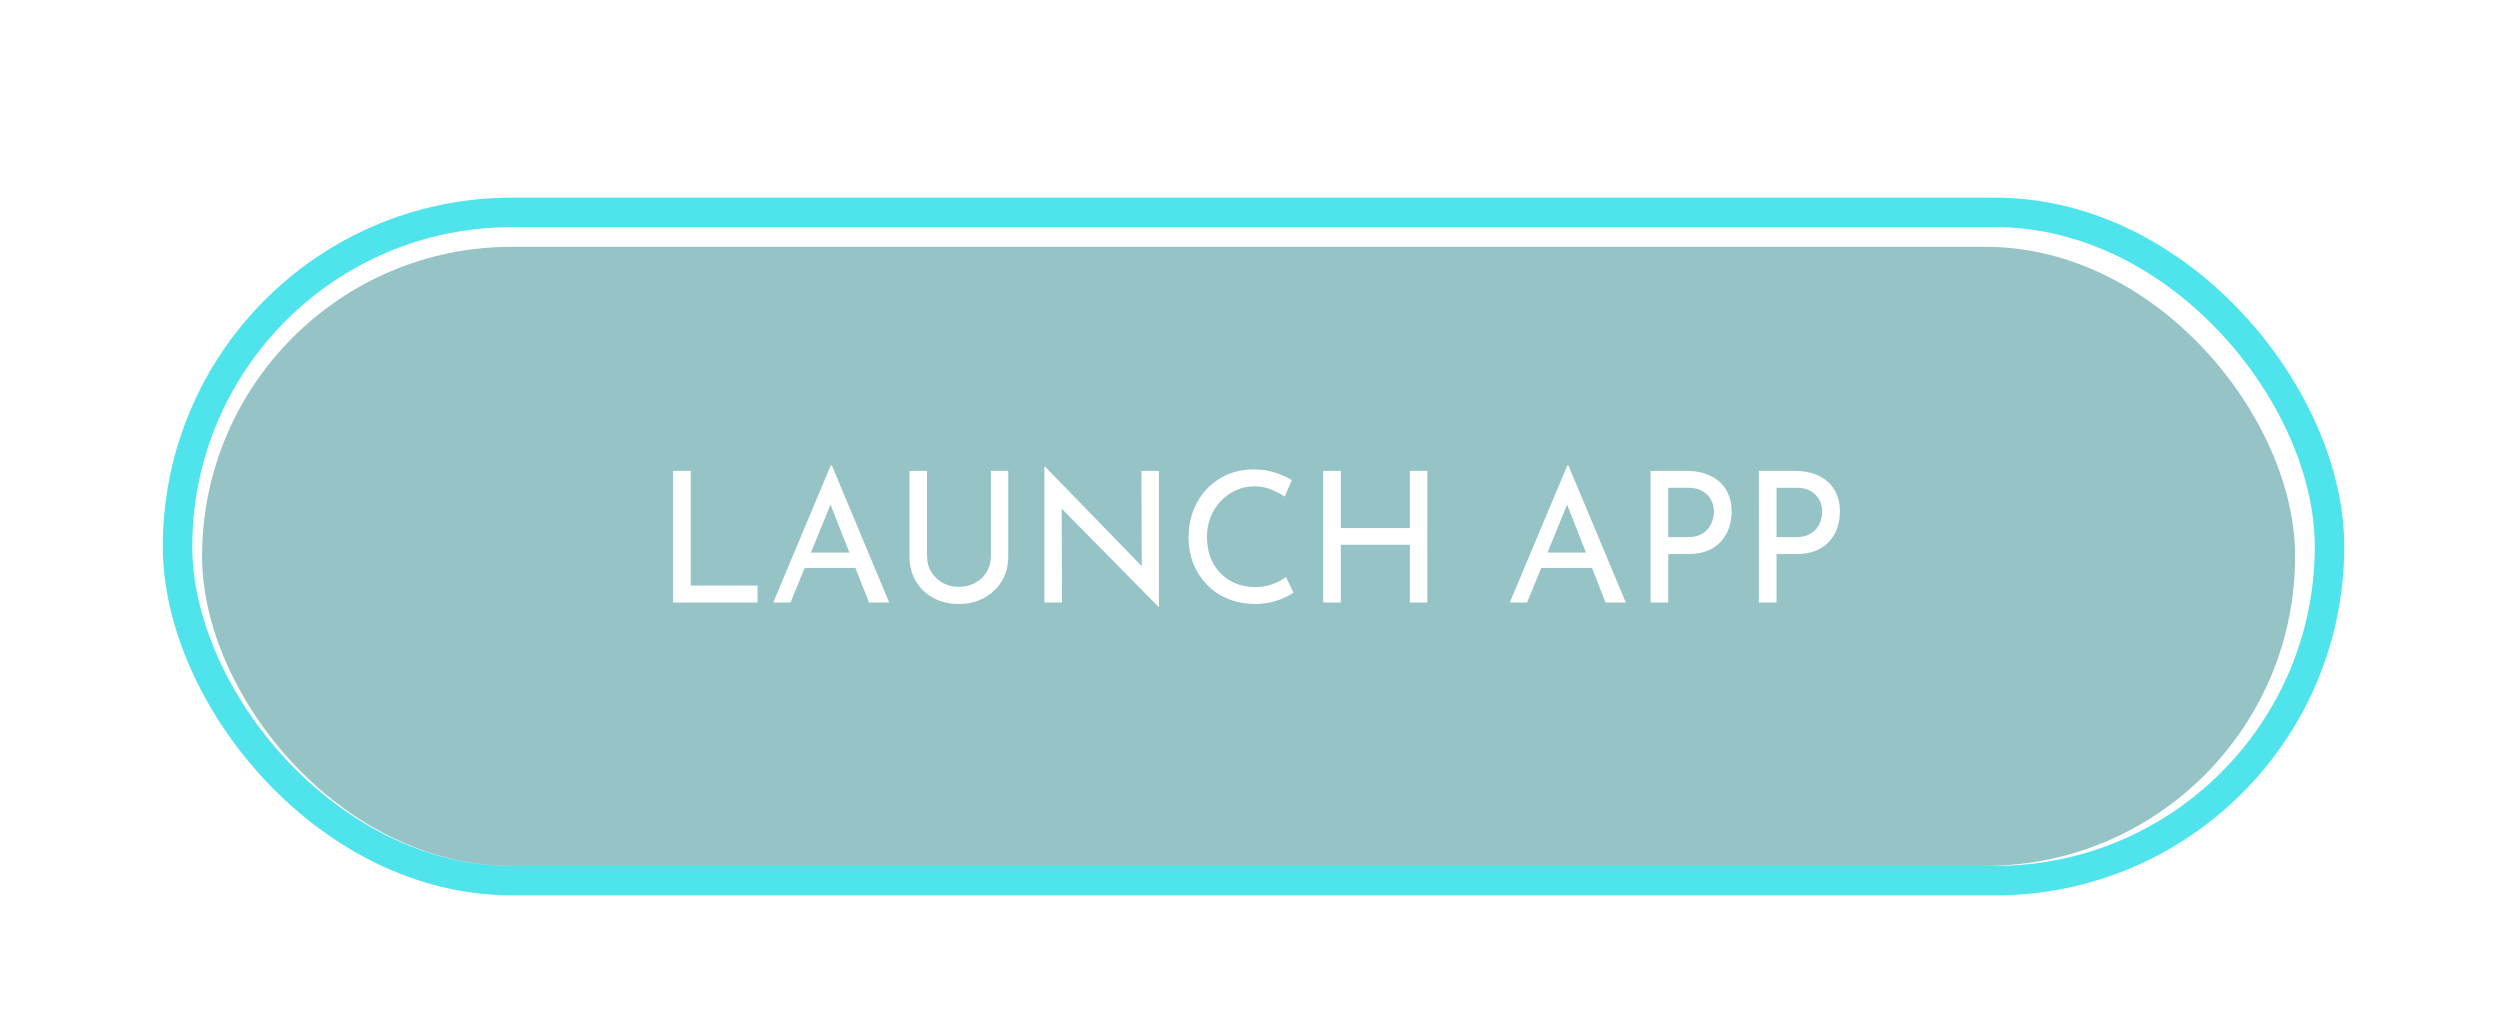
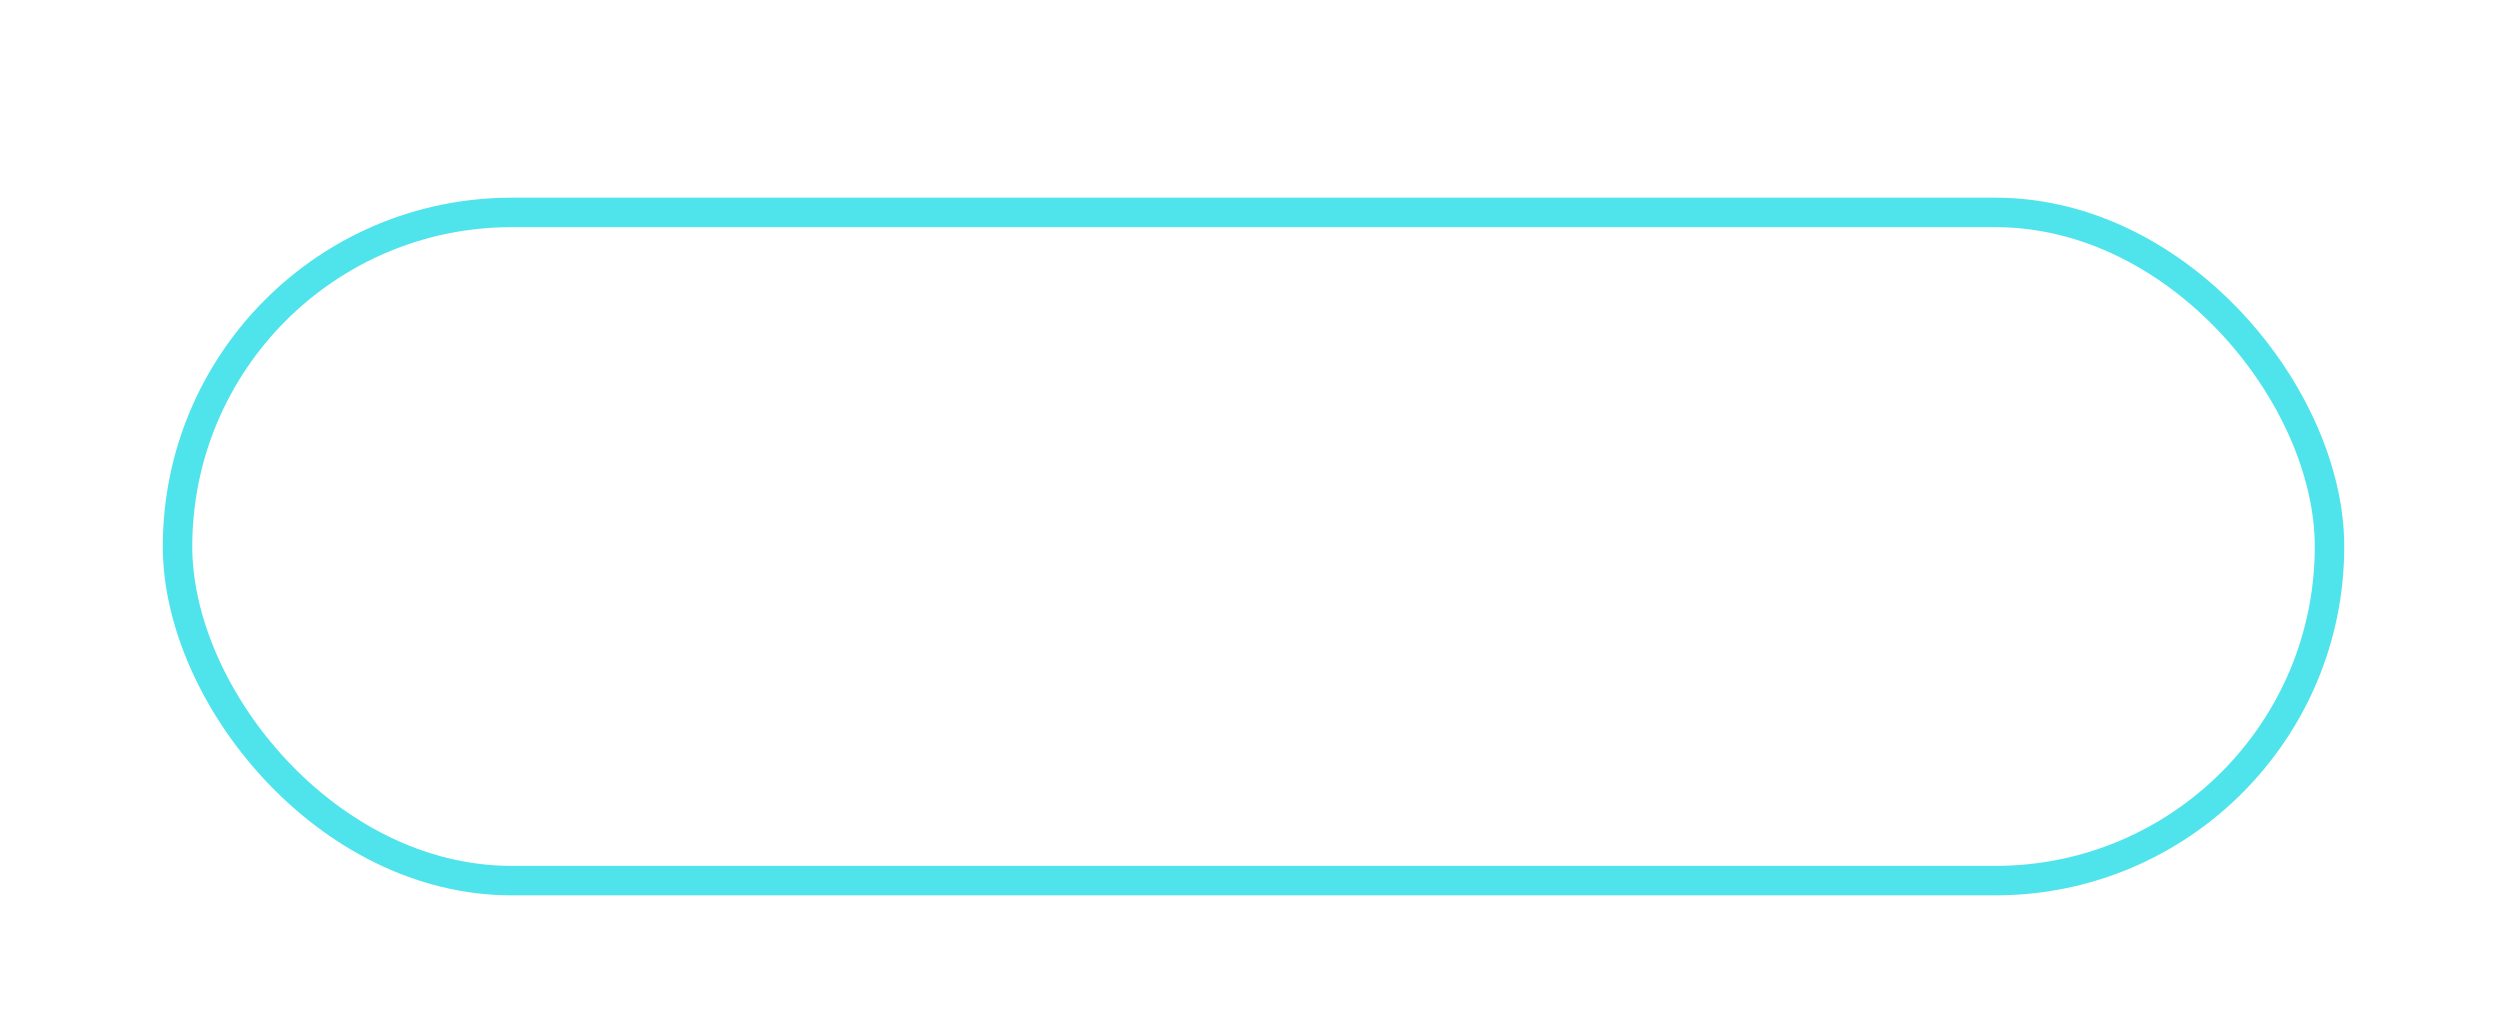
<svg xmlns="http://www.w3.org/2000/svg" width="215" height="88" viewBox="0 0 215 88" fill="none">
  <g filter="url(#filter0_d_6_196)">
    <rect x="15.268" y="14.268" width="185.07" height="57.465" rx="28.732" stroke="#4FE4EC" stroke-width="2.535" />
    <g filter="url(#filter1_f_6_196)">
-       <rect x="17.38" y="17.225" width="180" height="53.239" rx="26.62" fill="#0D757A" fill-opacity="0.43" />
-     </g>
-     <path d="M57.882 36.494H59.401V46.361H65.149V47.817H57.882V36.494ZM66.497 47.817L71.445 36.025H71.539L76.472 47.817H74.734L71.038 38.405L72.119 37.7L67.984 47.817H66.497ZM69.394 43.526H73.607L74.108 44.841H68.955L69.394 43.526ZM79.723 43.808C79.723 44.319 79.843 44.779 80.083 45.186C80.334 45.583 80.662 45.896 81.07 46.126C81.477 46.355 81.936 46.47 82.448 46.47C82.98 46.47 83.455 46.355 83.873 46.126C84.29 45.896 84.619 45.583 84.859 45.186C85.1 44.779 85.22 44.319 85.22 43.808V36.494H86.707V43.855C86.707 44.68 86.514 45.4 86.128 46.016C85.752 46.632 85.24 47.107 84.593 47.441C83.956 47.775 83.241 47.942 82.448 47.942C81.654 47.942 80.939 47.775 80.302 47.441C79.665 47.107 79.159 46.632 78.783 46.016C78.407 45.4 78.219 44.68 78.219 43.855V36.494H79.723V43.808ZM99.619 48.177L90.864 39.298L91.303 39.407L91.334 47.817H89.815V36.15H89.893L98.554 45.061L98.194 44.982L98.162 36.494H99.666V48.177H99.619ZM111.237 46.971C111.049 47.096 110.794 47.237 110.47 47.394C110.146 47.551 109.765 47.681 109.327 47.786C108.899 47.89 108.429 47.942 107.917 47.942C107.04 47.932 106.247 47.775 105.537 47.472C104.837 47.17 104.242 46.757 103.752 46.235C103.261 45.713 102.88 45.113 102.608 44.434C102.347 43.745 102.217 43.014 102.217 42.242C102.217 41.396 102.353 40.618 102.624 39.908C102.906 39.188 103.297 38.567 103.799 38.045C104.3 37.512 104.89 37.1 105.568 36.807C106.257 36.515 107.009 36.369 107.823 36.369C108.502 36.369 109.118 36.463 109.671 36.651C110.225 36.828 110.7 37.042 111.096 37.293L110.486 38.703C110.172 38.494 109.791 38.295 109.342 38.107C108.904 37.919 108.413 37.825 107.87 37.825C107.317 37.825 106.795 37.935 106.304 38.154C105.814 38.374 105.38 38.682 105.004 39.078C104.629 39.475 104.331 39.94 104.112 40.472C103.903 40.994 103.799 41.558 103.799 42.163C103.799 42.779 103.893 43.354 104.081 43.886C104.279 44.408 104.556 44.862 104.911 45.249C105.276 45.635 105.714 45.938 106.226 46.157C106.738 46.376 107.312 46.486 107.949 46.486C108.523 46.486 109.034 46.397 109.483 46.219C109.932 46.042 110.303 45.844 110.595 45.624L111.237 46.971ZM122.753 36.494V47.817H121.25V42.852H115.314V47.817H113.795V36.494H115.314V41.412H121.25V36.494H122.753ZM129.842 47.817L134.791 36.025H134.885L139.818 47.817H138.08L134.384 38.405L135.464 37.7L131.33 47.817H129.842ZM132.74 43.526H136.952L137.453 44.841H132.301L132.74 43.526ZM144.973 36.494C145.798 36.494 146.503 36.635 147.087 36.917C147.672 37.189 148.121 37.585 148.434 38.107C148.758 38.629 148.92 39.261 148.92 40.002C148.92 40.451 148.852 40.895 148.716 41.333C148.58 41.761 148.361 42.153 148.058 42.508C147.766 42.852 147.38 43.129 146.899 43.338C146.419 43.547 145.834 43.651 145.145 43.651H143.47V47.817H141.951V36.494H144.973ZM145.13 42.195C145.579 42.195 145.949 42.122 146.242 41.975C146.534 41.829 146.764 41.647 146.931 41.427C147.098 41.198 147.218 40.958 147.291 40.707C147.364 40.456 147.401 40.232 147.401 40.034C147.401 39.804 147.364 39.569 147.291 39.329C147.218 39.078 147.093 38.854 146.915 38.656C146.748 38.447 146.524 38.28 146.242 38.154C145.97 38.019 145.631 37.951 145.224 37.951H143.47V42.195H145.13ZM154.287 36.494C155.112 36.494 155.816 36.635 156.401 36.917C156.986 37.189 157.435 37.585 157.748 38.107C158.072 38.629 158.233 39.261 158.233 40.002C158.233 40.451 158.165 40.895 158.03 41.333C157.894 41.761 157.675 42.153 157.372 42.508C157.08 42.852 156.693 43.129 156.213 43.338C155.733 43.547 155.148 43.651 154.459 43.651H152.783V47.817H151.264V36.494H154.287ZM154.443 42.195C154.892 42.195 155.263 42.122 155.555 41.975C155.848 41.829 156.077 41.647 156.244 41.427C156.411 41.198 156.532 40.958 156.605 40.707C156.678 40.456 156.714 40.232 156.714 40.034C156.714 39.804 156.678 39.569 156.605 39.329C156.532 39.078 156.406 38.854 156.229 38.656C156.062 38.447 155.837 38.28 155.555 38.154C155.284 38.019 154.945 37.951 154.537 37.951H152.783V42.195H154.443Z" fill="white" />
+       </g>
  </g>
  <defs>
    <filter id="filter0_d_6_196" x="10" y="13" width="195.606" height="68" filterUnits="userSpaceOnUse" color-interpolation-filters="sRGB">
      <feFlood flood-opacity="0" result="BackgroundImageFix" />
      <feColorMatrix in="SourceAlpha" type="matrix" values="0 0 0 0 0 0 0 0 0 0 0 0 0 0 0 0 0 0 127 0" result="hardAlpha" />
      <feOffset dy="4" />
      <feGaussianBlur stdDeviation="2" />
      <feComposite in2="hardAlpha" operator="out" />
      <feColorMatrix type="matrix" values="0 0 0 0 0 0 0 0 0 0 0 0 0 0 0 0 0 0 0.25 0" />
      <feBlend mode="normal" in2="BackgroundImageFix" result="effect1_dropShadow_6_196" />
      <feBlend mode="normal" in="SourceGraphic" in2="effect1_dropShadow_6_196" result="shape" />
    </filter>
    <filter id="filter1_f_6_196" x="0.479" y="0.324" width="213.803" height="87.042" filterUnits="userSpaceOnUse" color-interpolation-filters="sRGB">
      <feFlood flood-opacity="0" result="BackgroundImageFix" />
      <feBlend mode="normal" in="SourceGraphic" in2="BackgroundImageFix" result="shape" />
      <feGaussianBlur stdDeviation="8.451" result="effect1_foregroundBlur_6_196" />
    </filter>
  </defs>
</svg>